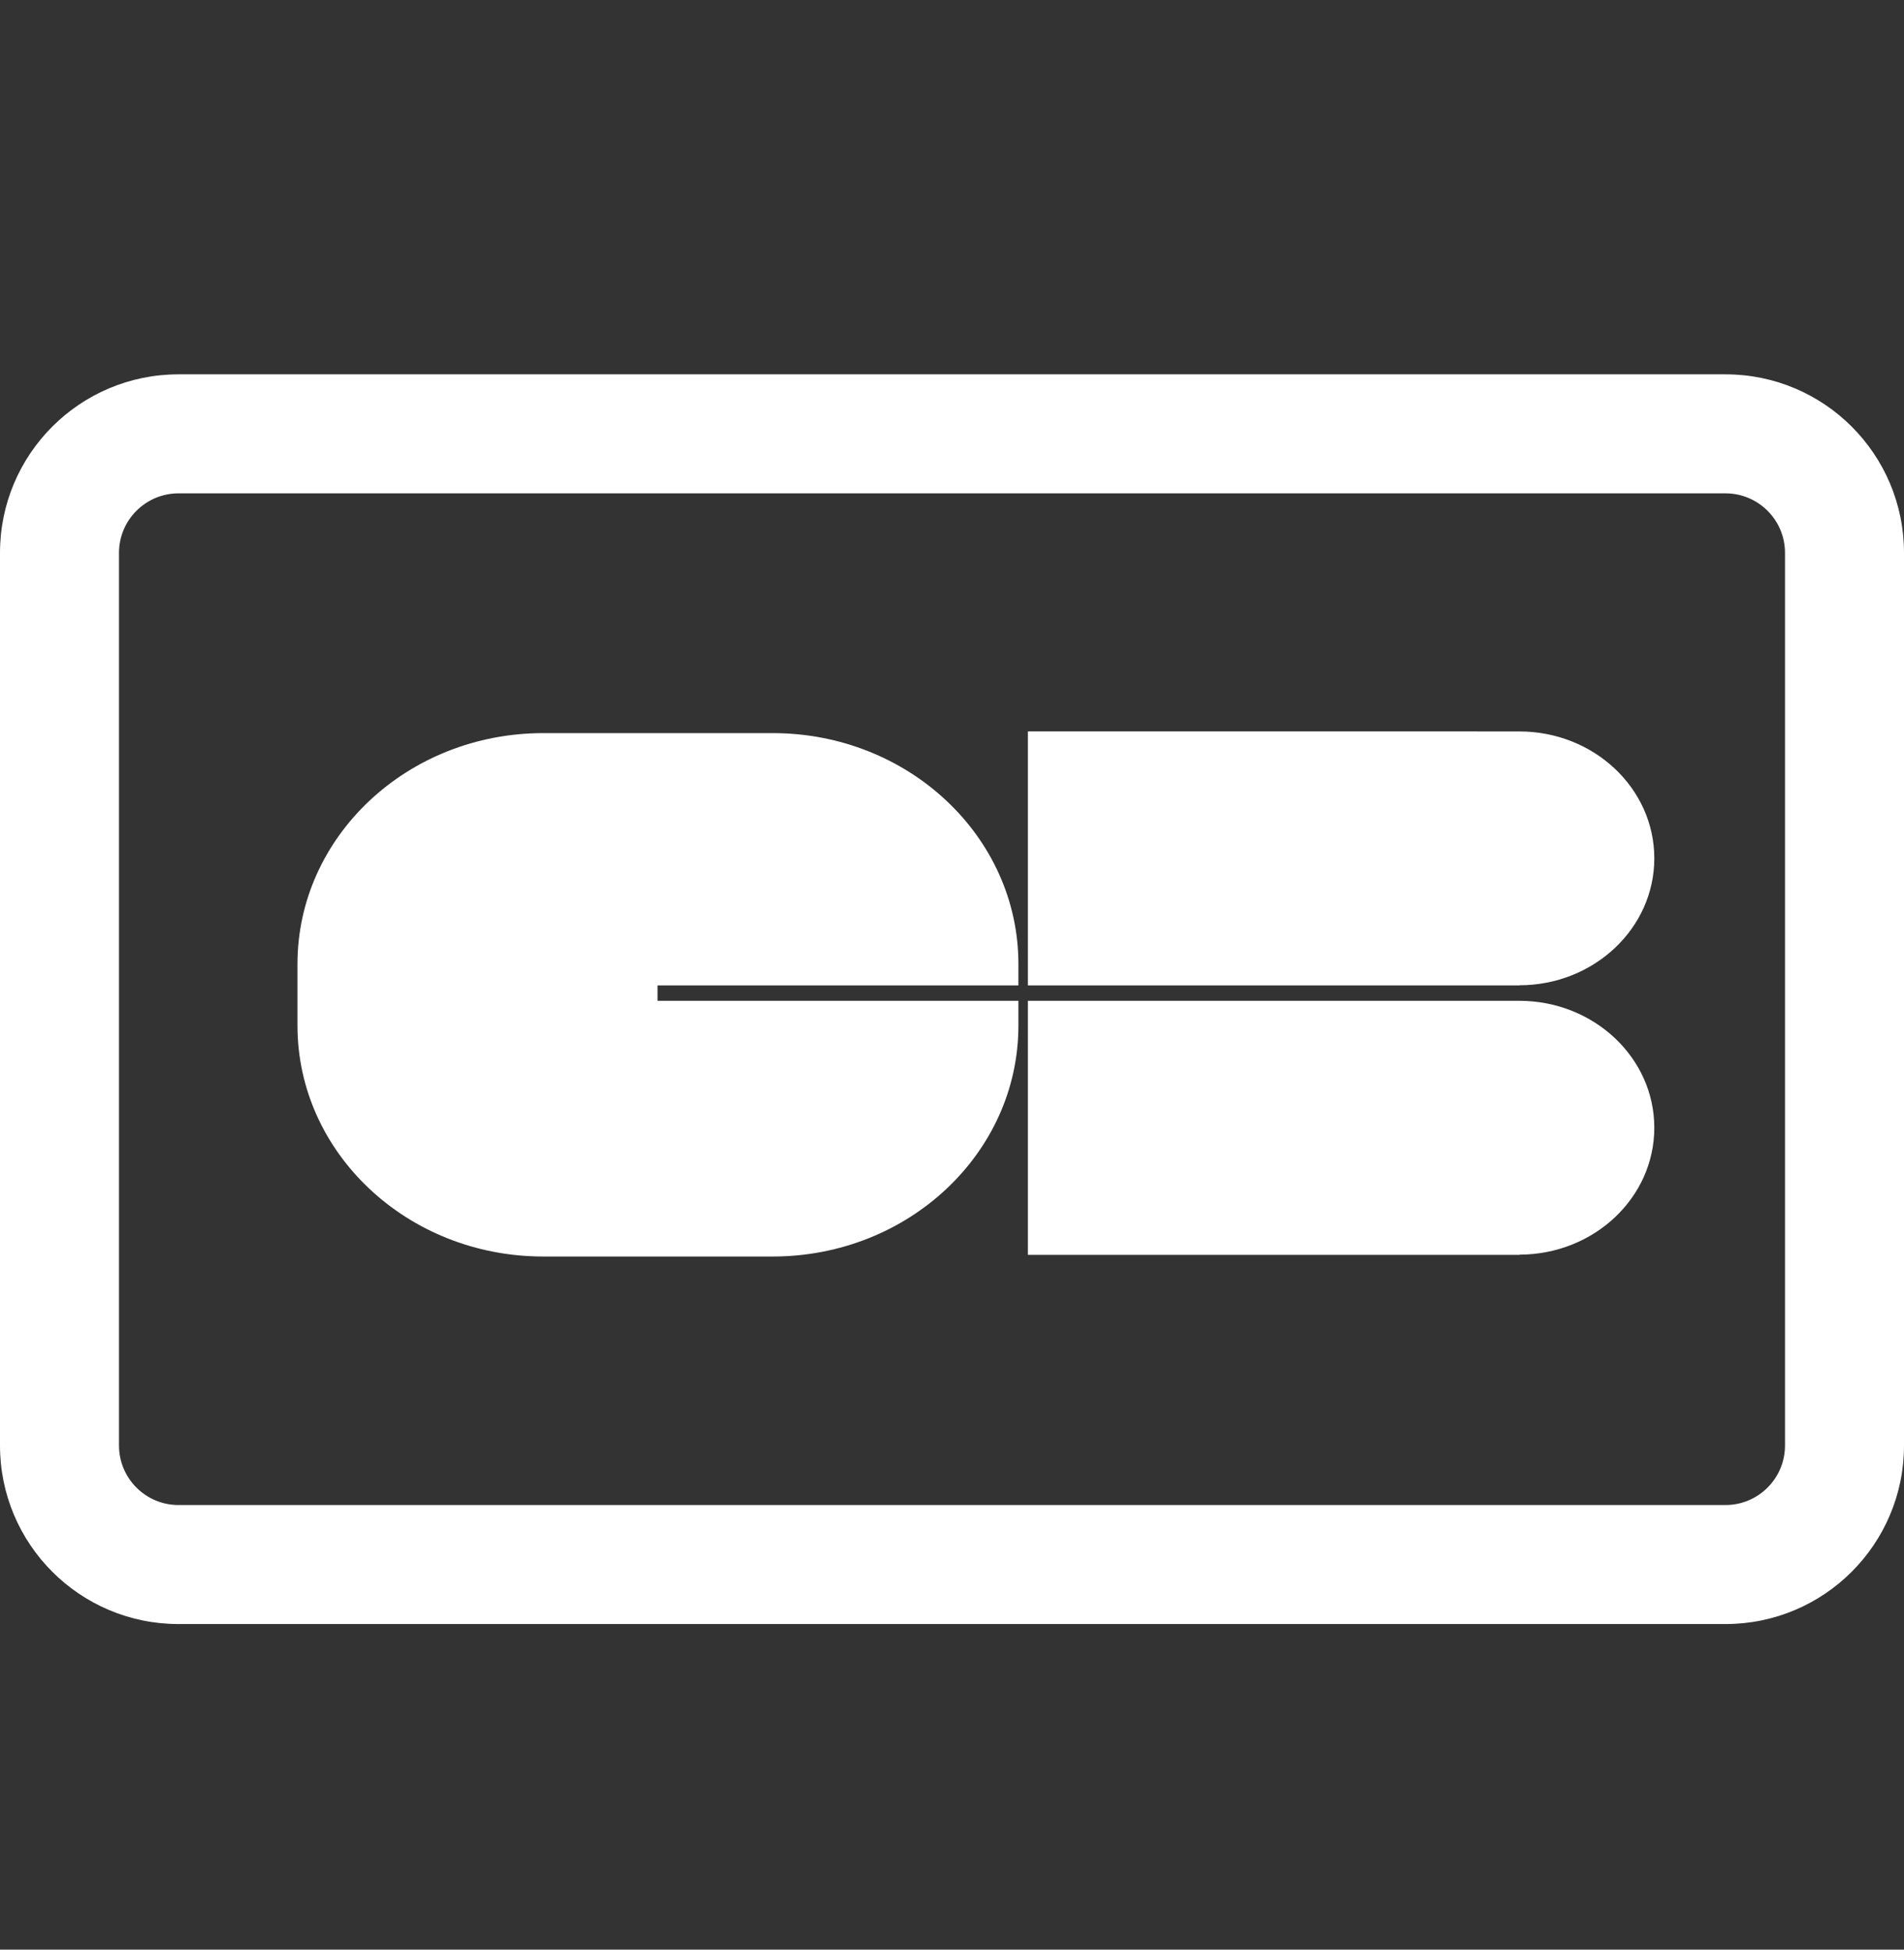
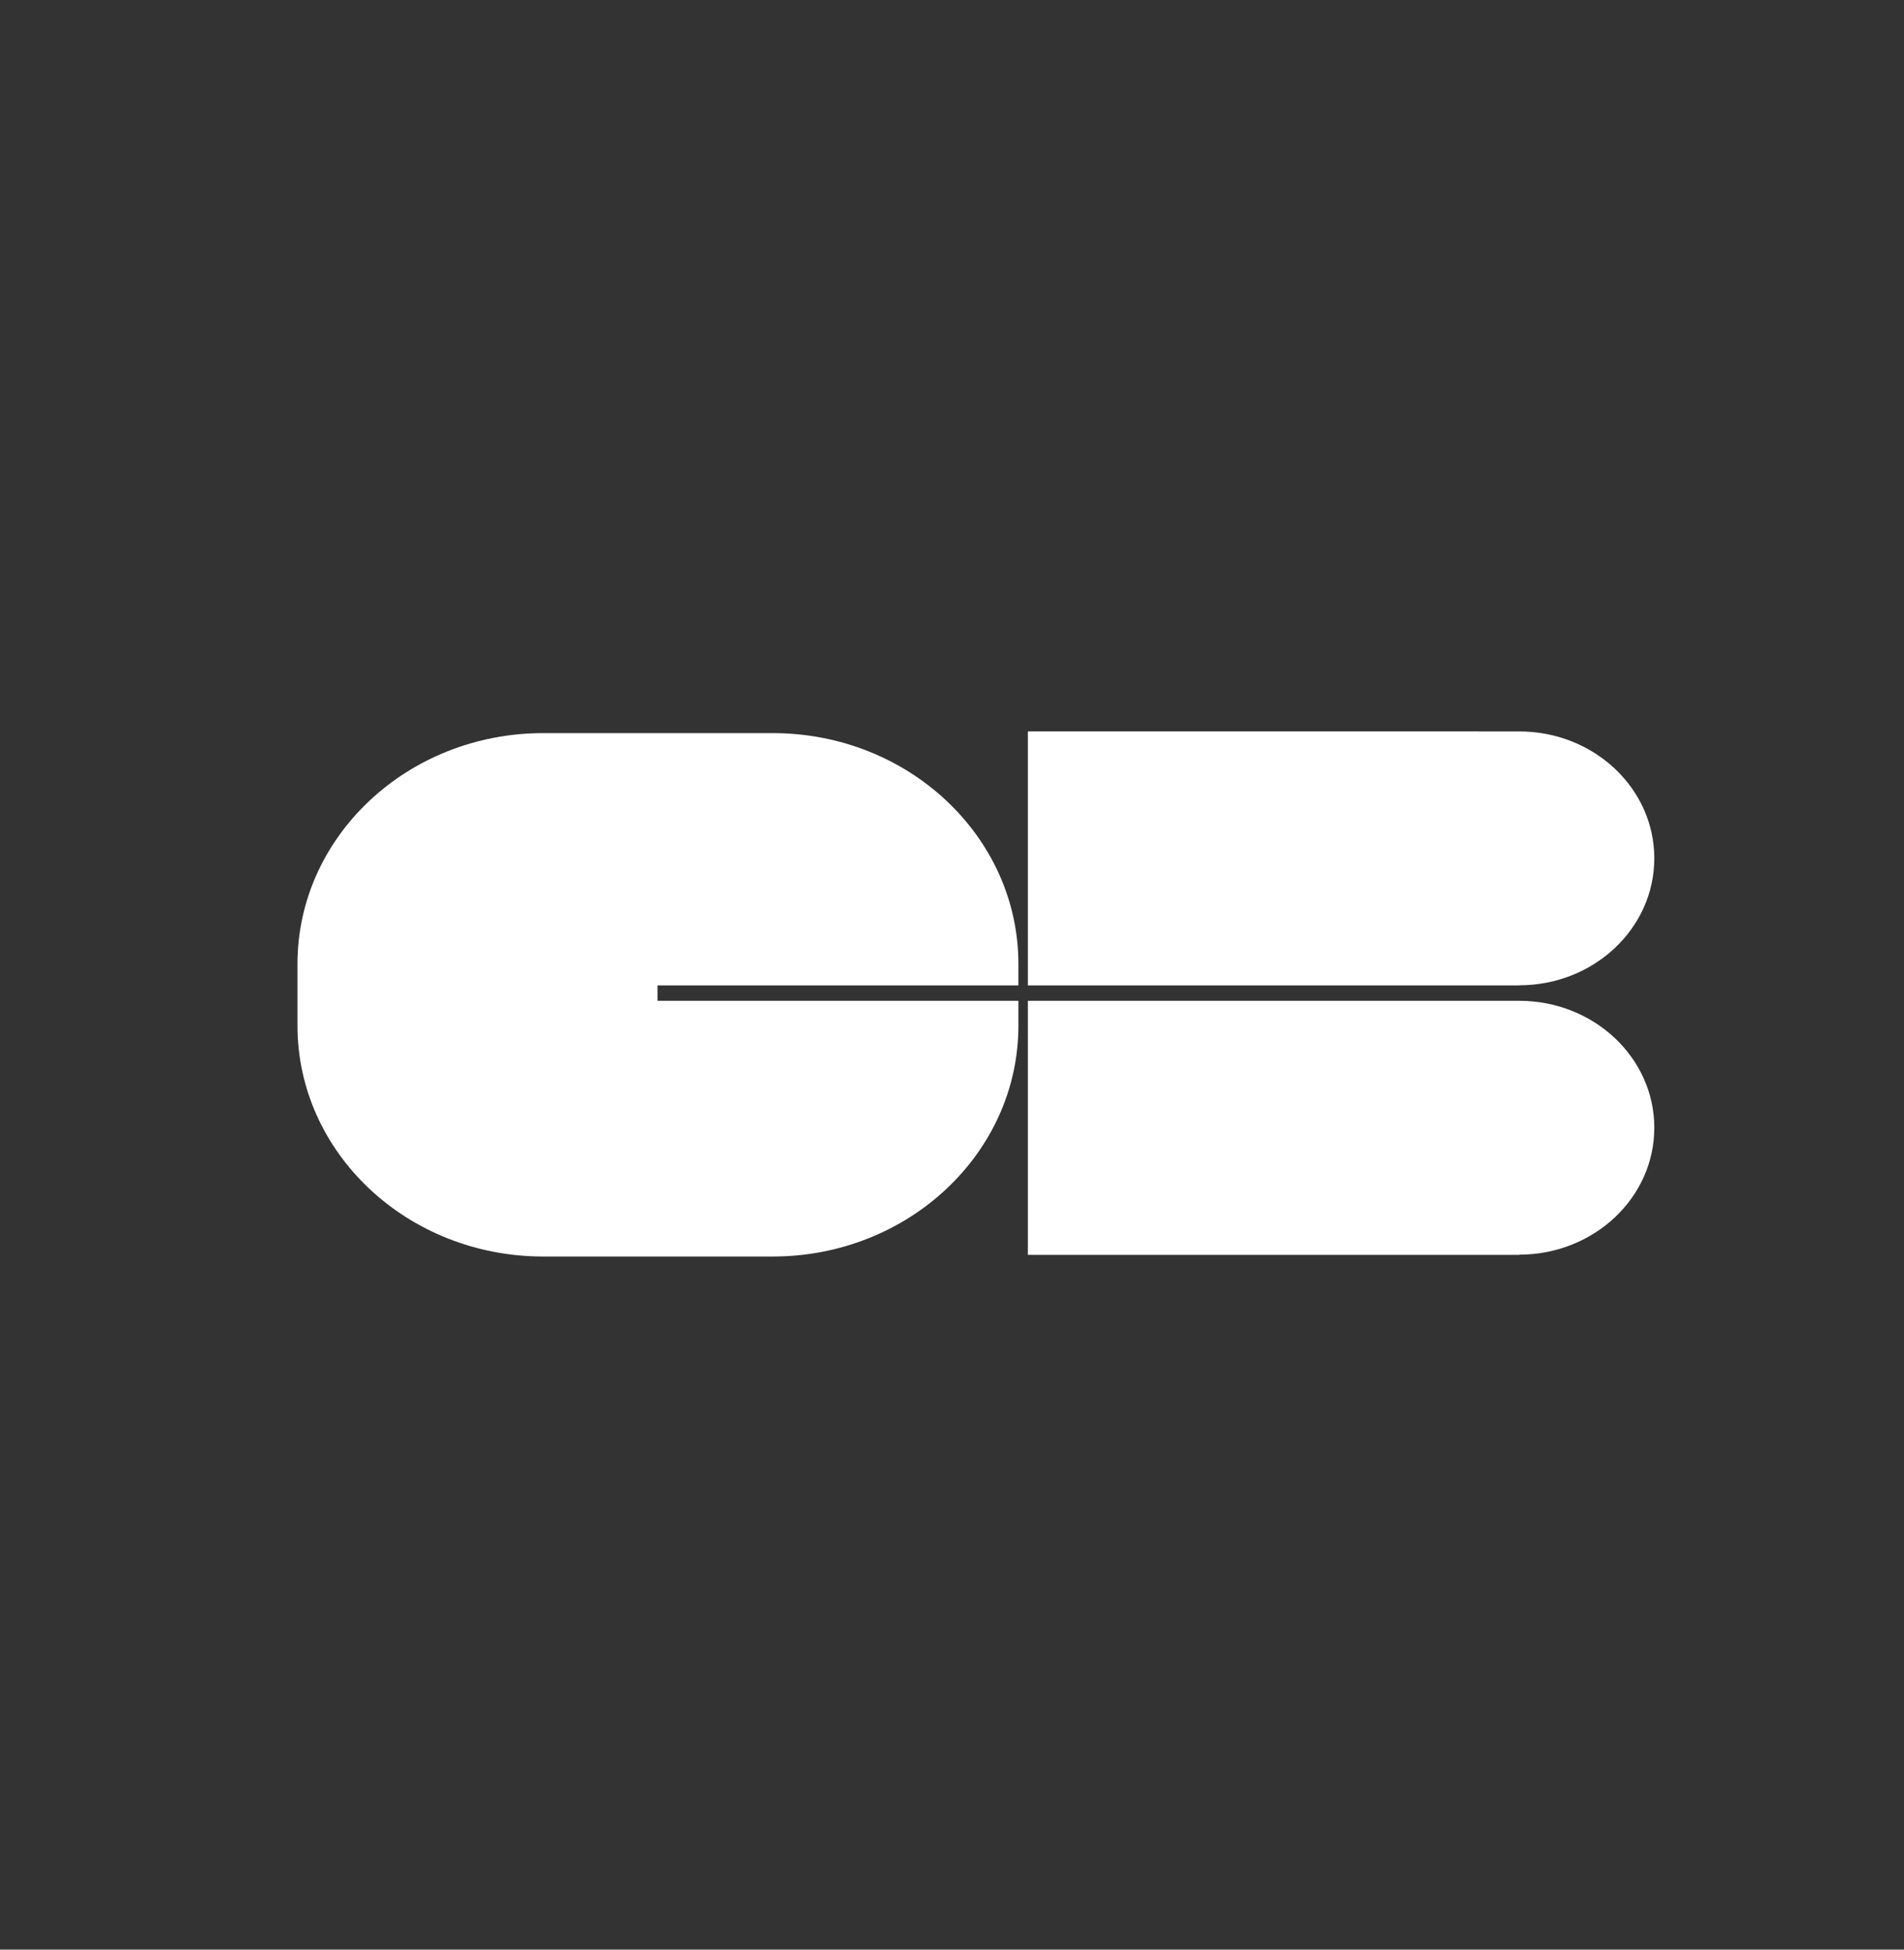
<svg xmlns="http://www.w3.org/2000/svg" width="42" height="43" viewBox="0 0 42 43" fill="none">
  <rect x="0" y="0" width="42" height="43" fill="#333333" stroke="none" />
-   <path fill-rule="evenodd" clip-rule="evenodd" d="M38.062 10.881H3.938C3.213 10.881 2.625 11.469 2.625 12.194V31.881C2.625 32.606 3.213 33.194 3.938 33.194H38.062C38.787 33.194 39.375 32.606 39.375 31.881V12.194C39.375 11.469 38.787 10.881 38.062 10.881ZM3.938 8.256C1.763 8.256 0 10.019 0 12.194V31.881C0 34.056 1.763 35.819 3.938 35.819H38.062C40.237 35.819 42 34.056 42 31.881V12.194C42 10.019 40.237 8.256 38.062 8.256H3.938Z" fill="white" />
  <path fill-rule="evenodd" clip-rule="evenodd" d="M36.492 18.931C36.492 17.387 35.161 16.134 33.517 16.132L22.674 16.131V21.734H33.517V21.731C35.161 21.728 36.492 20.476 36.492 18.931ZM36.492 24.873C36.492 23.328 35.161 22.076 33.517 22.073L22.674 22.073V27.676H33.517V27.672C35.161 27.669 36.492 26.417 36.492 24.873ZM14.504 22.073V21.734H22.465V21.262C22.465 18.449 20.038 16.169 17.044 16.169H11.984C8.99 16.169 6.562 18.449 6.562 21.262V22.62C6.562 25.432 8.99 27.713 11.984 27.713H17.044C20.038 27.713 22.465 25.432 22.465 22.62V22.073H14.504Z" fill="white" />
</svg>